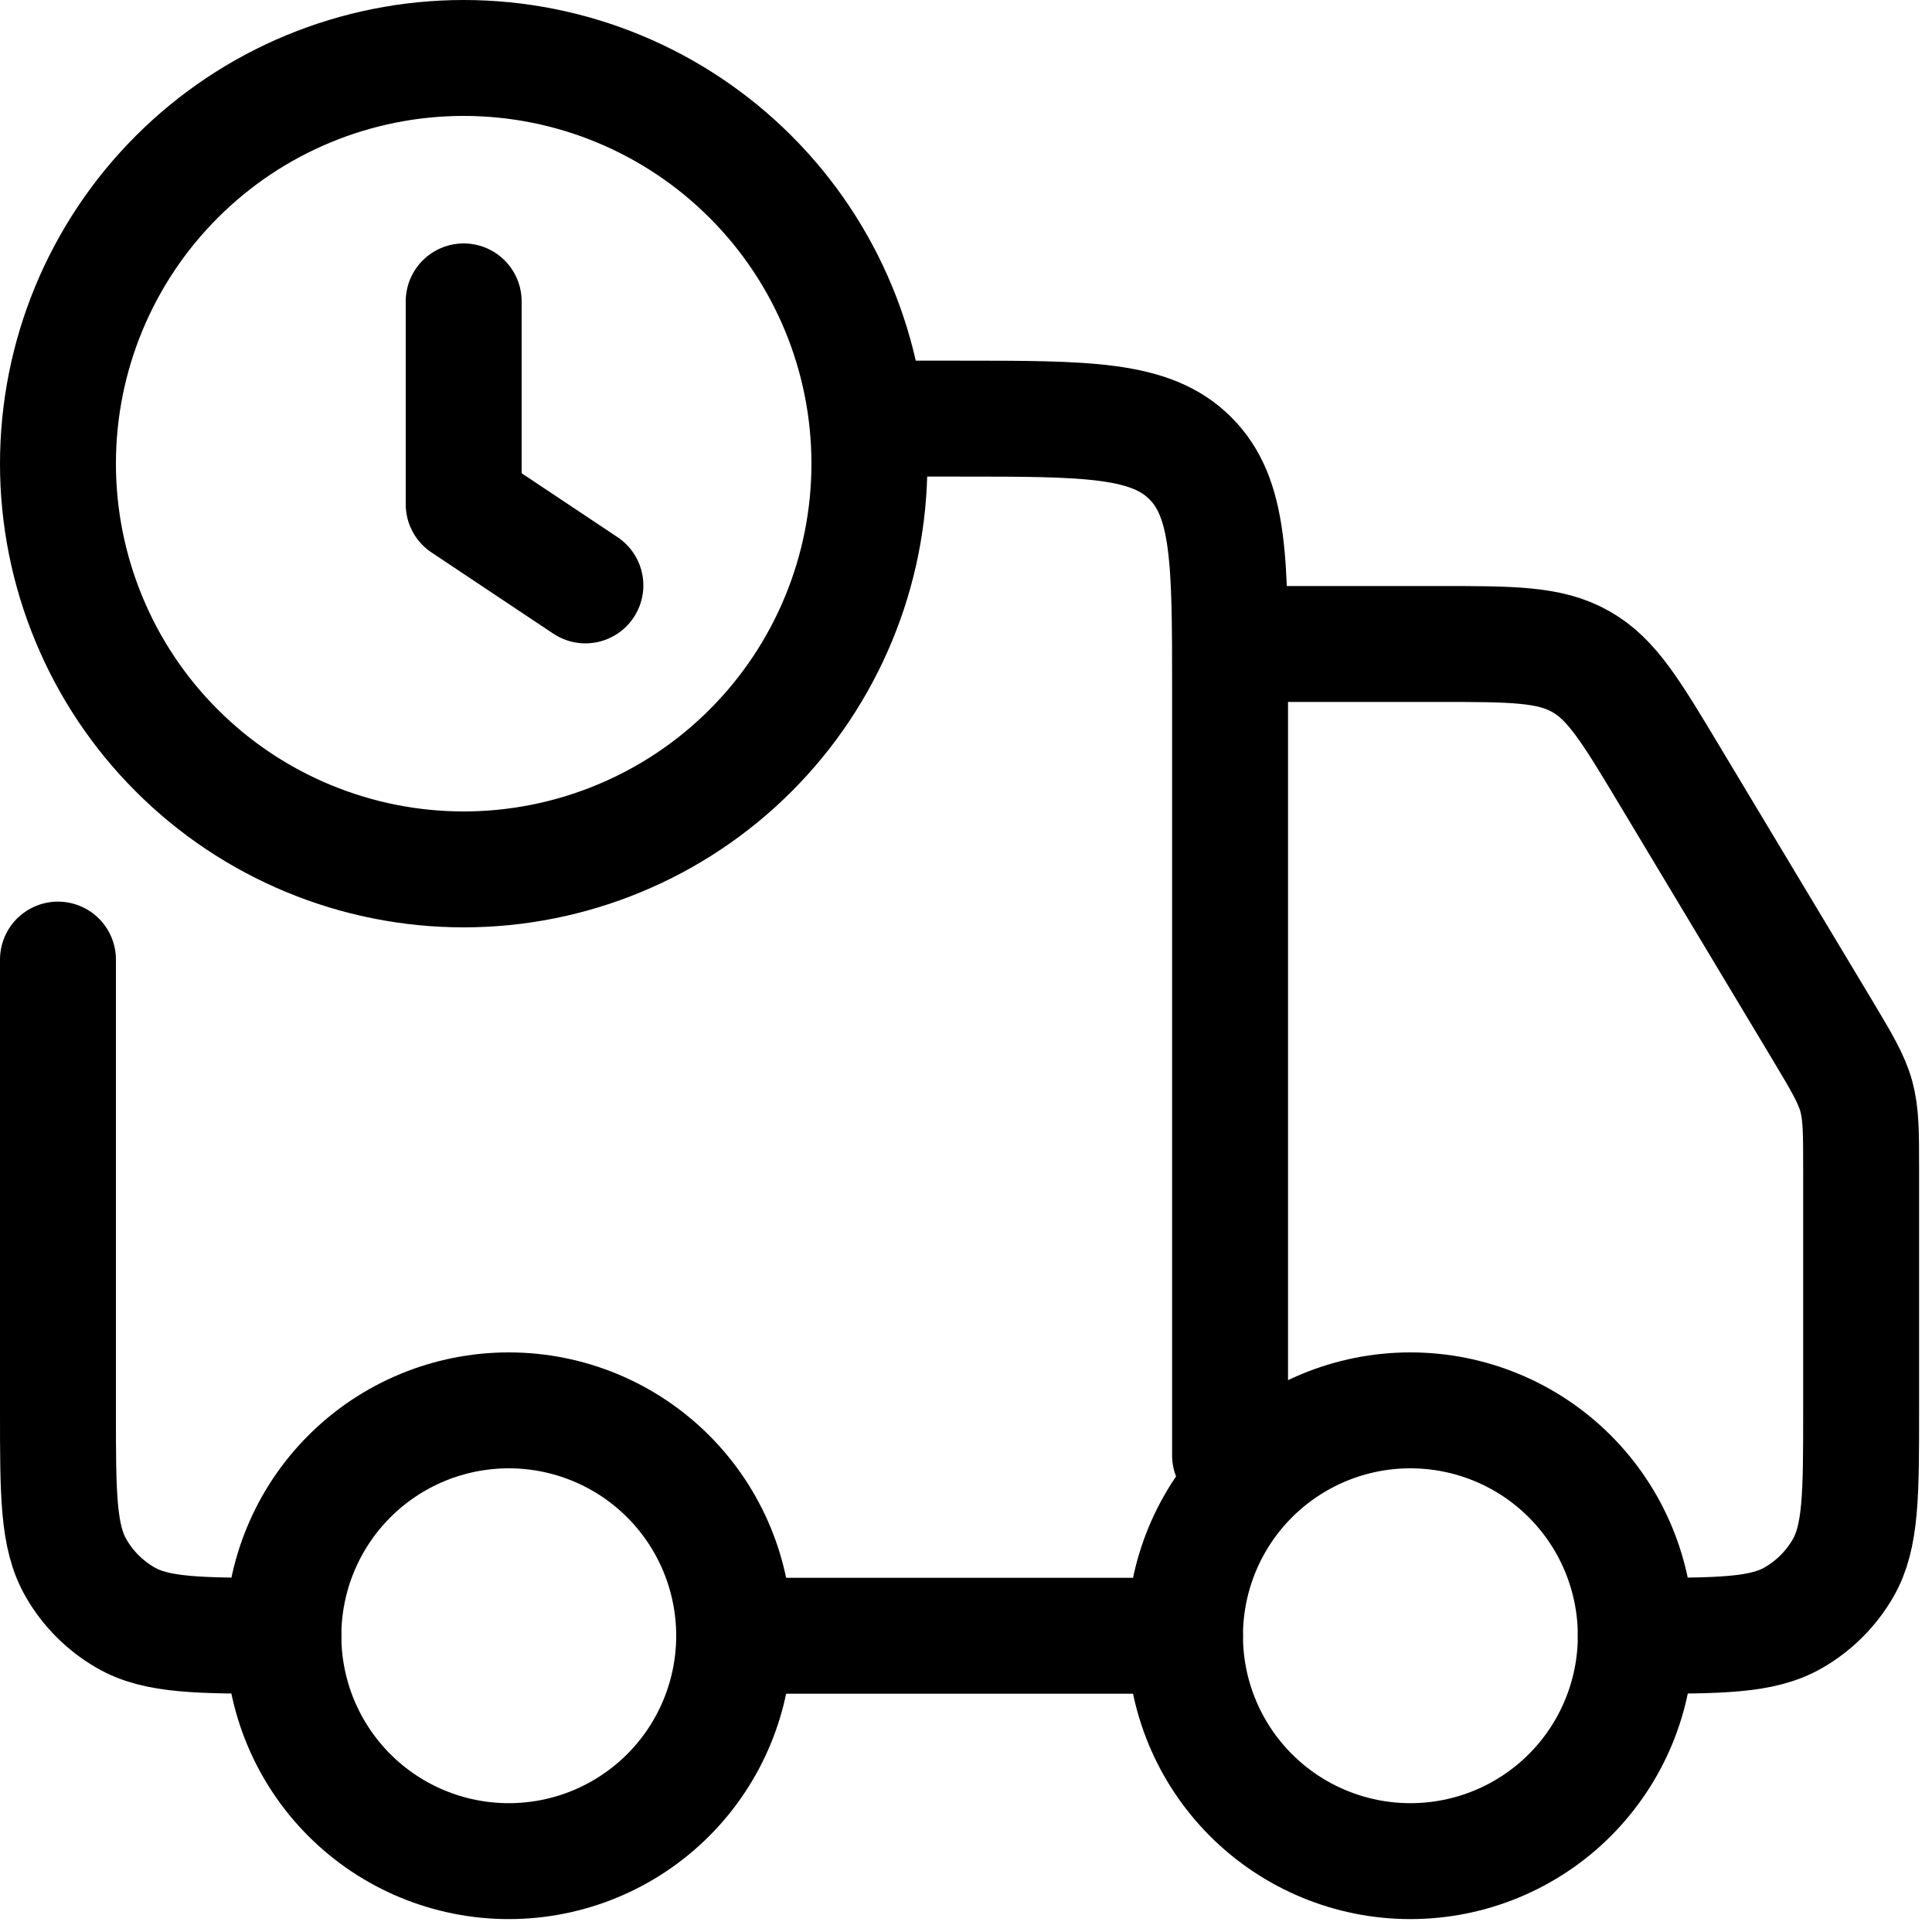
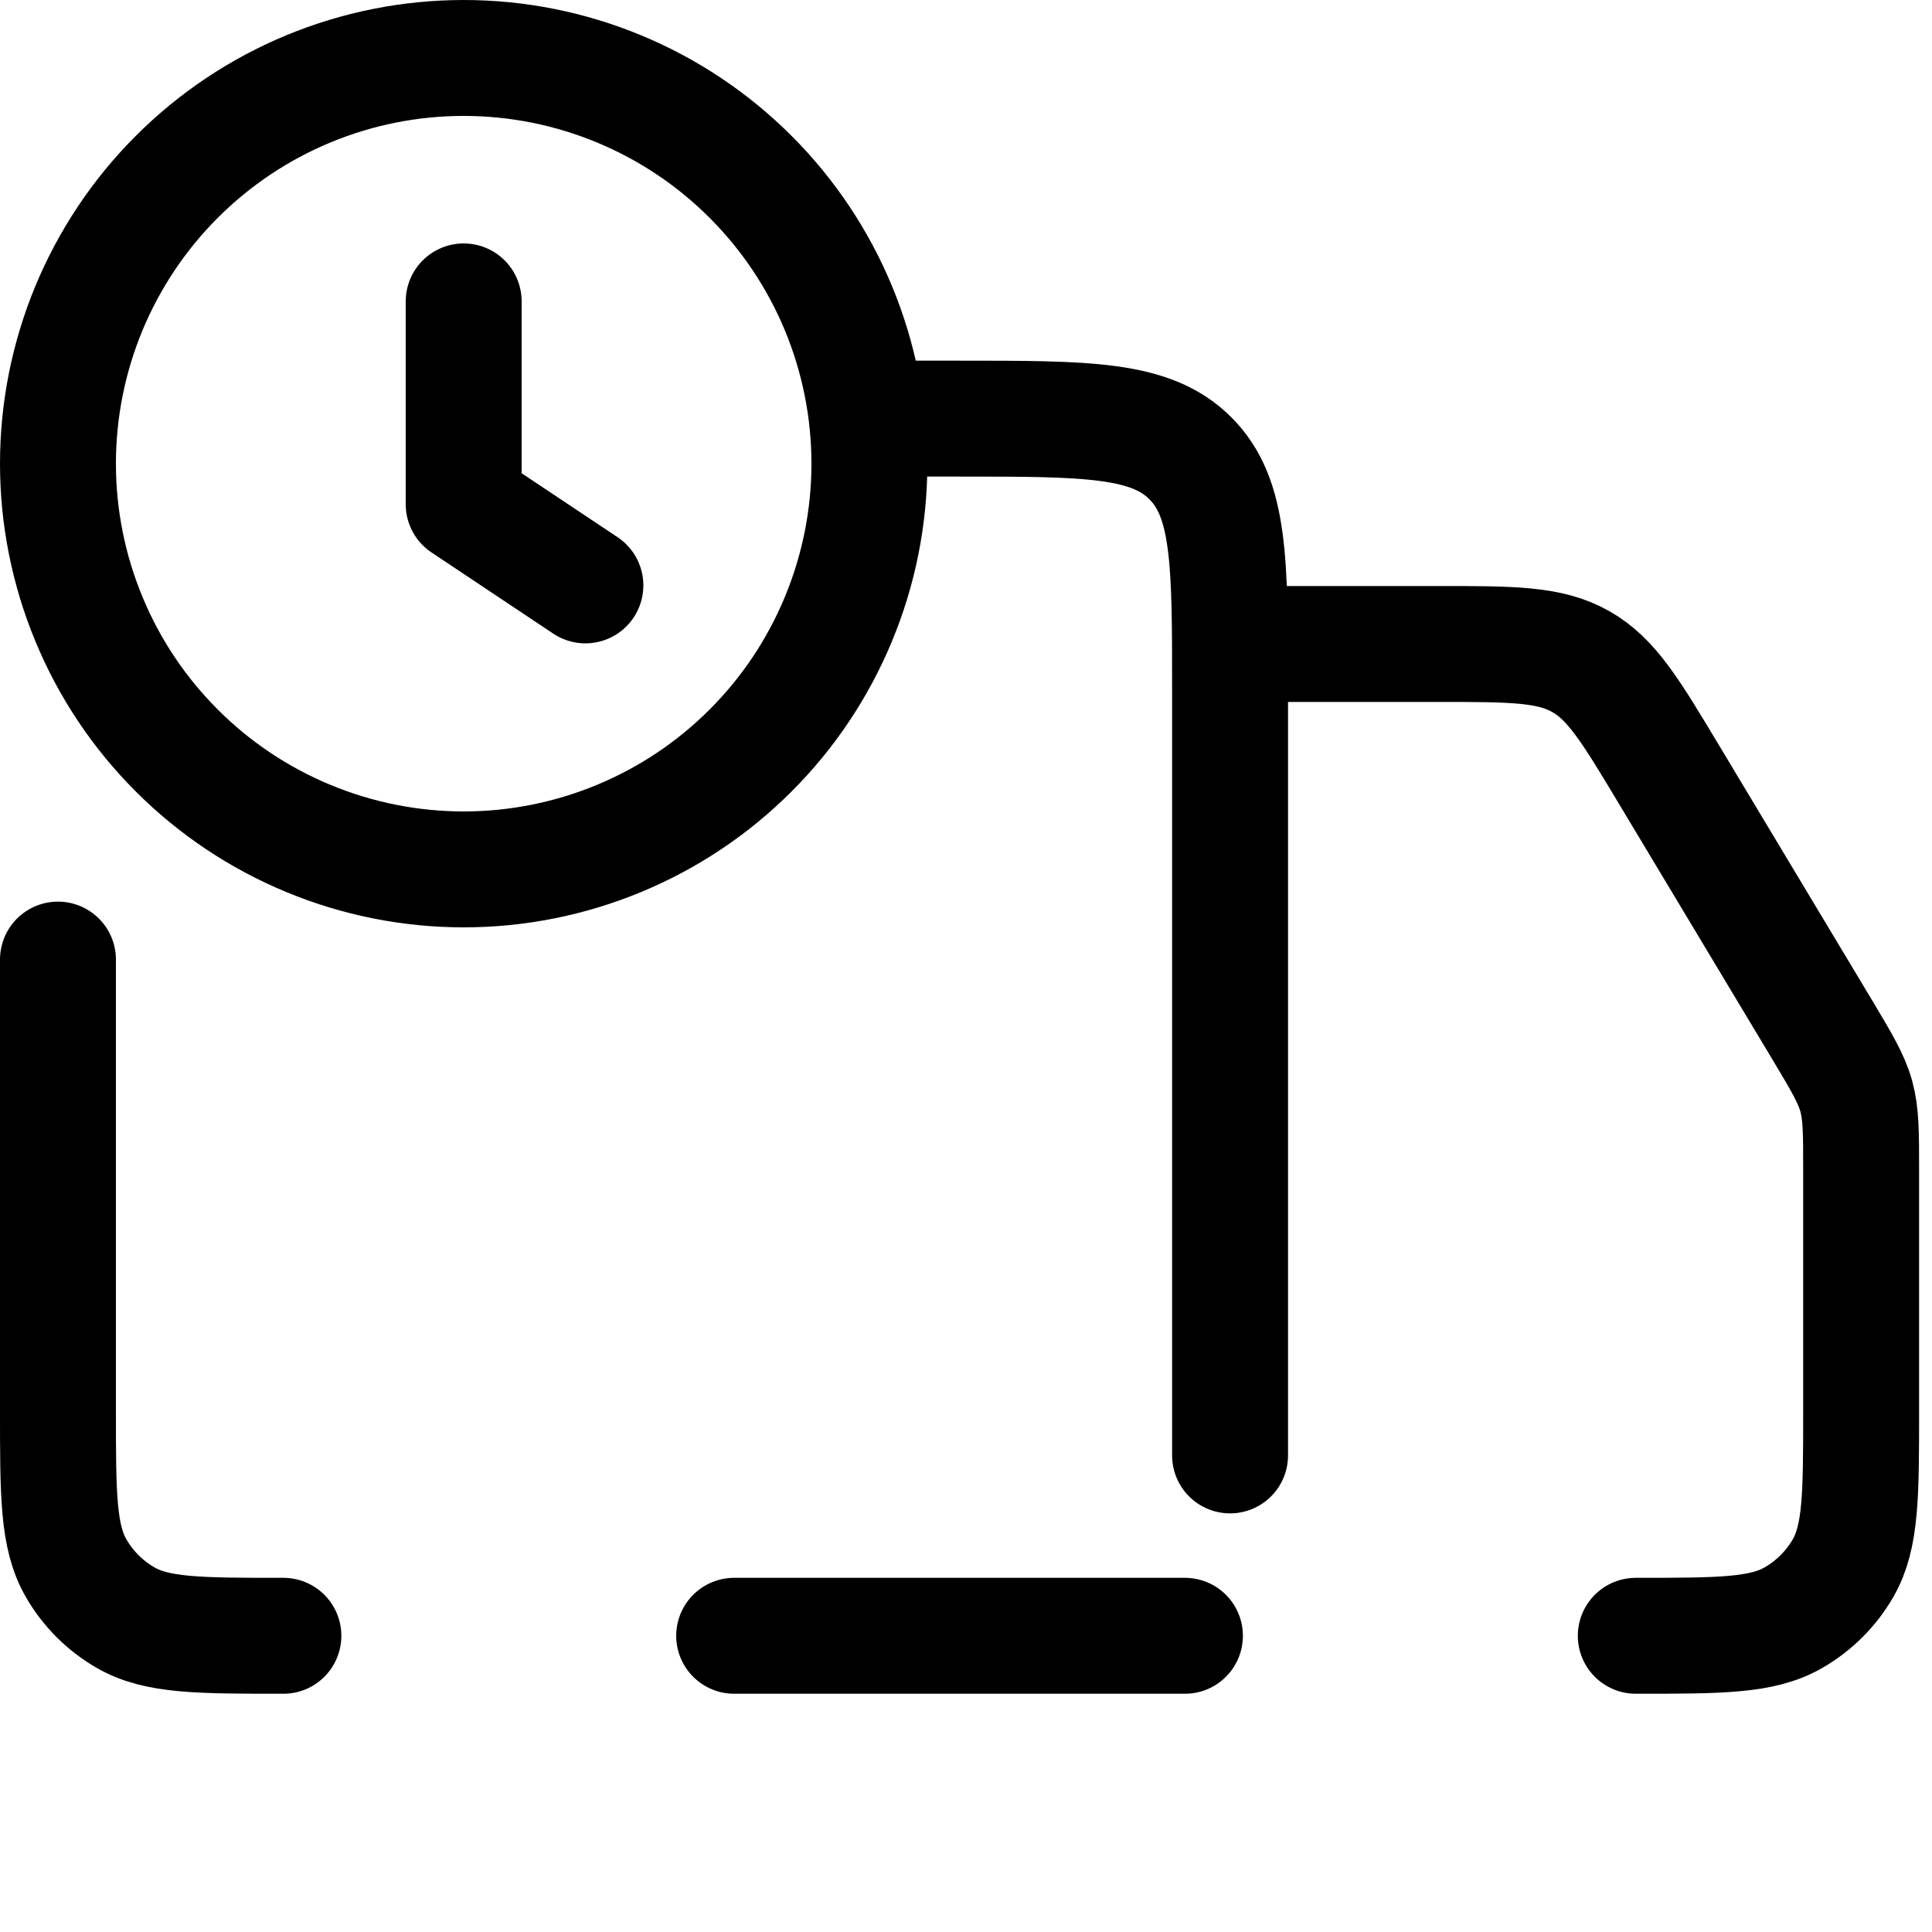
<svg xmlns="http://www.w3.org/2000/svg" fill="none" viewBox="0 0 25 25" height="25" width="25">
-   <path stroke-width="1.5" stroke="black" d="M21.167 21.167C21.167 21.94 20.86 22.682 20.313 23.229C19.766 23.776 19.024 24.083 18.25 24.083C17.477 24.083 16.735 23.776 16.188 23.229C15.641 22.682 15.334 21.94 15.334 21.167C15.334 20.393 15.641 19.651 16.188 19.104C16.735 18.557 17.477 18.25 18.25 18.25C19.024 18.25 19.766 18.557 20.313 19.104C20.86 19.651 21.167 20.393 21.167 21.167ZM9.5 21.167C9.5 21.94 9.193 22.682 8.646 23.229C8.099 23.776 7.357 24.083 6.584 24.083C5.81 24.083 5.068 23.776 4.521 23.229C3.974 22.682 3.667 21.94 3.667 21.167C3.667 20.393 3.974 19.651 4.521 19.104C5.068 18.557 5.81 18.25 6.584 18.25C7.357 18.25 8.099 18.557 8.646 19.104C9.193 19.651 9.5 20.393 9.5 21.167Z" />
  <path stroke-linejoin="round" stroke-linecap="round" stroke-width="1.5" stroke="black" d="M0.75 12.417V18.25C0.75 19.341 0.75 19.886 0.985 20.292C1.138 20.558 1.359 20.779 1.625 20.932C2.031 21.167 2.576 21.167 3.667 21.167M15.333 21.167H9.5M15.917 18.833V8.917C15.917 7.267 15.917 6.442 15.403 5.93C14.892 5.417 14.068 5.417 12.417 5.417H11.25M16.5 8.333H18.601C19.57 8.333 20.054 8.333 20.455 8.561C20.856 8.787 21.105 9.203 21.603 10.033L23.585 13.335C23.832 13.748 23.956 13.956 24.02 14.184C24.083 14.414 24.083 14.654 24.083 15.136V18.25C24.083 19.341 24.083 19.886 23.849 20.292C23.695 20.558 23.474 20.779 23.208 20.932C22.802 21.167 22.258 21.167 21.167 21.167M7.575 7.575L6 6.525V3.9M0.75 6C0.75 6.689 0.886 7.372 1.15 8.009C1.413 8.646 1.8 9.225 2.288 9.712C2.775 10.2 3.354 10.586 3.991 10.85C4.628 11.114 5.311 11.25 6 11.25C6.689 11.25 7.372 11.114 8.009 10.85C8.646 10.586 9.225 10.2 9.712 9.712C10.2 9.225 10.586 8.646 10.85 8.009C11.114 7.372 11.25 6.689 11.25 6C11.25 4.608 10.697 3.272 9.712 2.288C8.728 1.303 7.392 0.75 6 0.75C4.608 0.75 3.272 1.303 2.288 2.288C1.303 3.272 0.75 4.608 0.75 6Z" />
</svg>